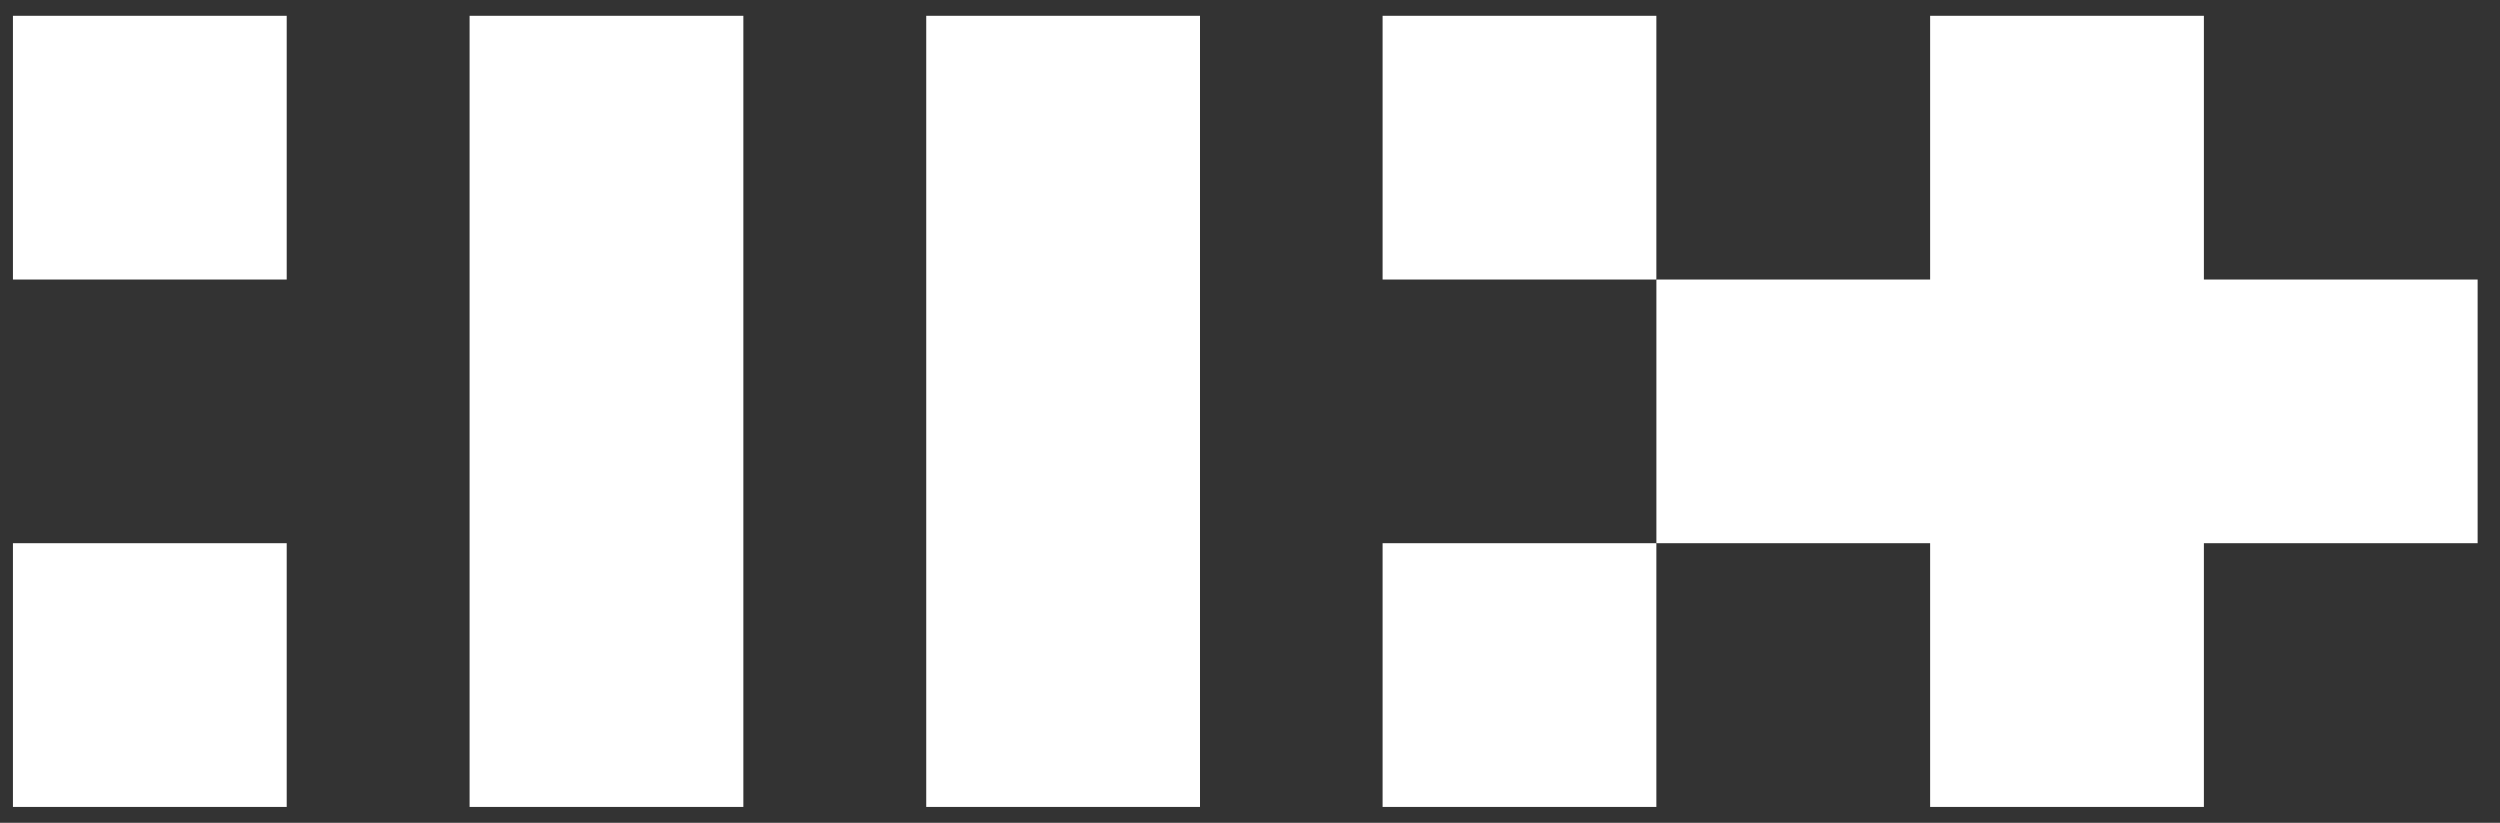
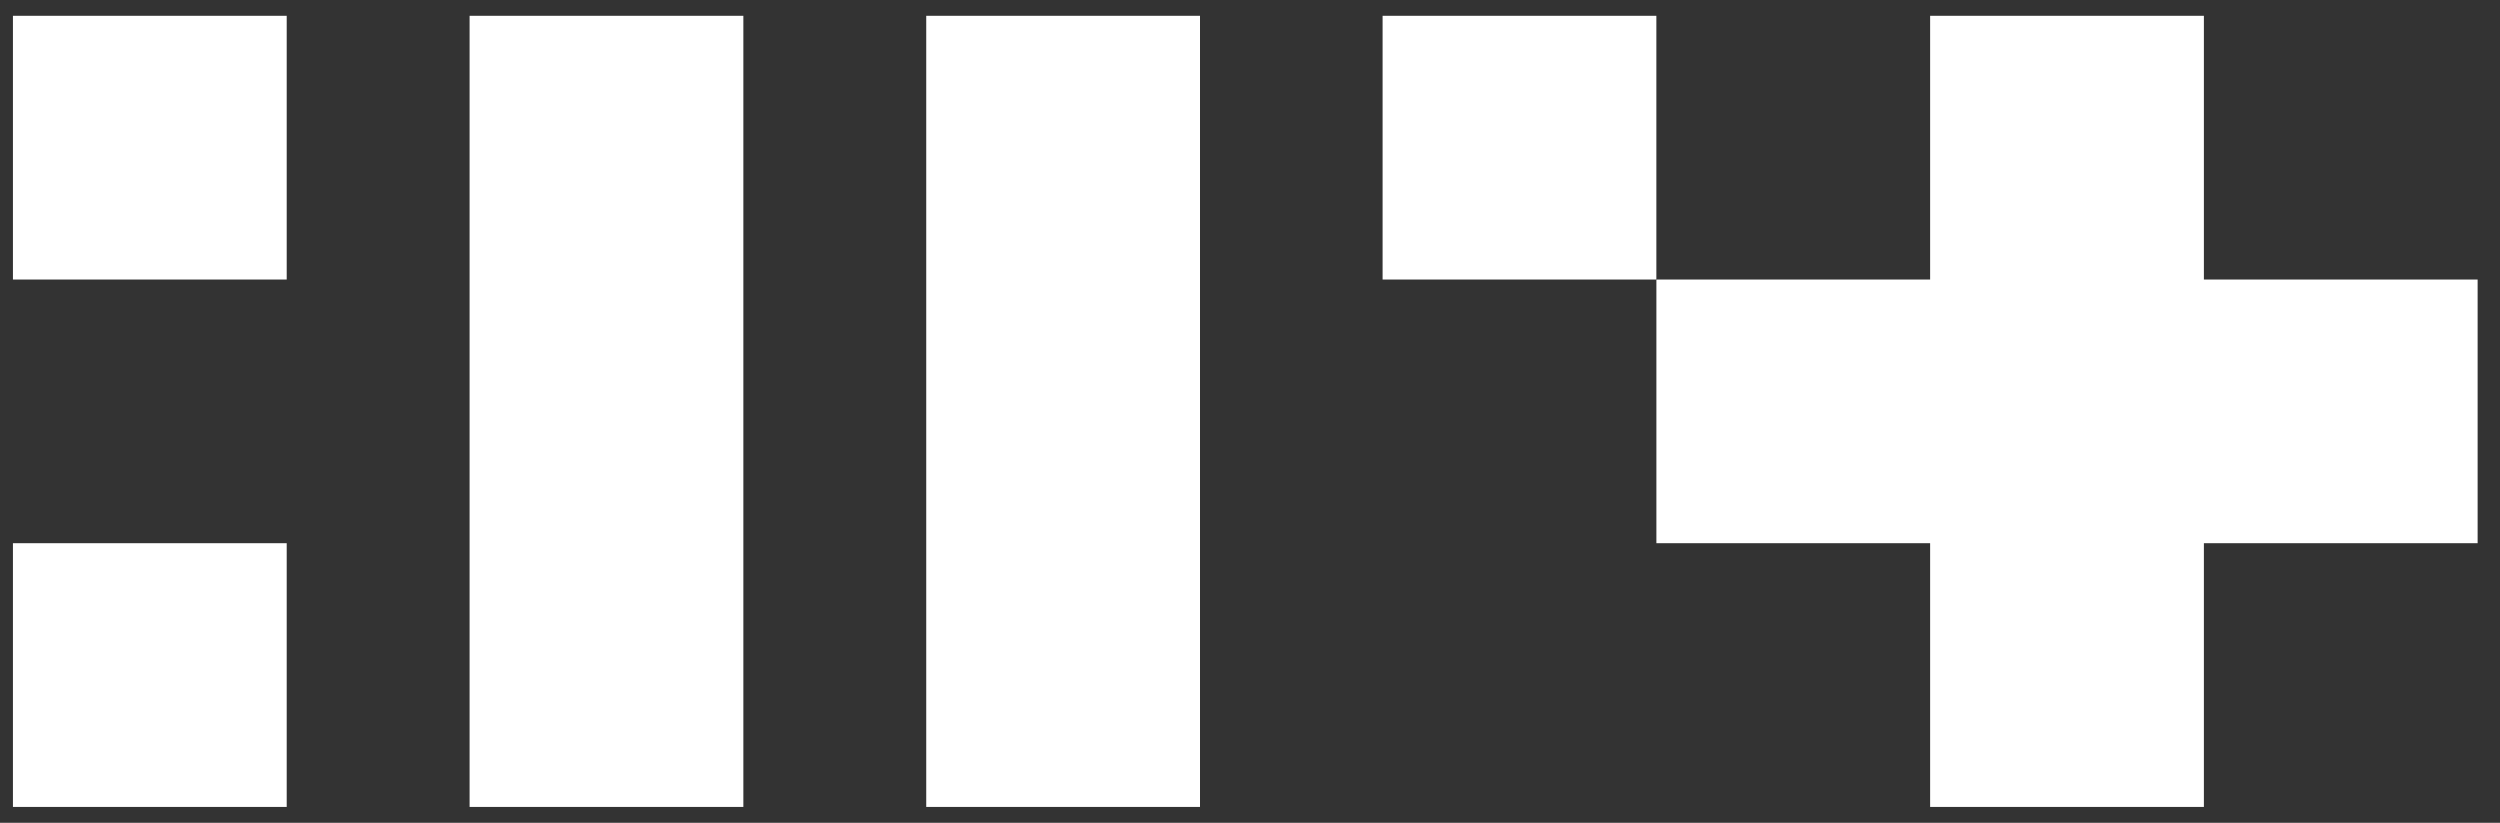
<svg xmlns="http://www.w3.org/2000/svg" width="79" height="26" viewBox="0 0 79 26" fill="none">
  <rect x="0" y="0" width="79" height="26" fill="#333333" stroke="none" />
  <g clip-path="url(#clip0_786_3825)">
    <path d="M52.341 0.5H43.69V8.834H52.341V0.5Z" fill="white" />
-     <path d="M52.341 17.166H43.69V25.5H52.341V17.166Z" fill="white" />
    <path d="M9.06 17.166H0.409V25.5H9.06V17.166Z" fill="white" />
    <path d="M9.06 0.5H0.409V8.834H9.06V0.5Z" fill="white" />
    <path d="M23.49 0.5H14.839V25.5H23.49V0.5Z" fill="white" />
    <path d="M37.92 0.5H29.269V25.5H37.92V0.5Z" fill="white" />
    <path d="M69.643 8.834V0.5H60.992V8.834H52.342V17.166H60.992V25.5H69.643V17.166H78.293V8.834H69.643Z" fill="white" />
  </g>
  <defs>
    <clipPath id="clip0_786_3825">
      <rect width="79" height="25" fill="white" transform="translate(0 0.5)" />
    </clipPath>
  </defs>
</svg>